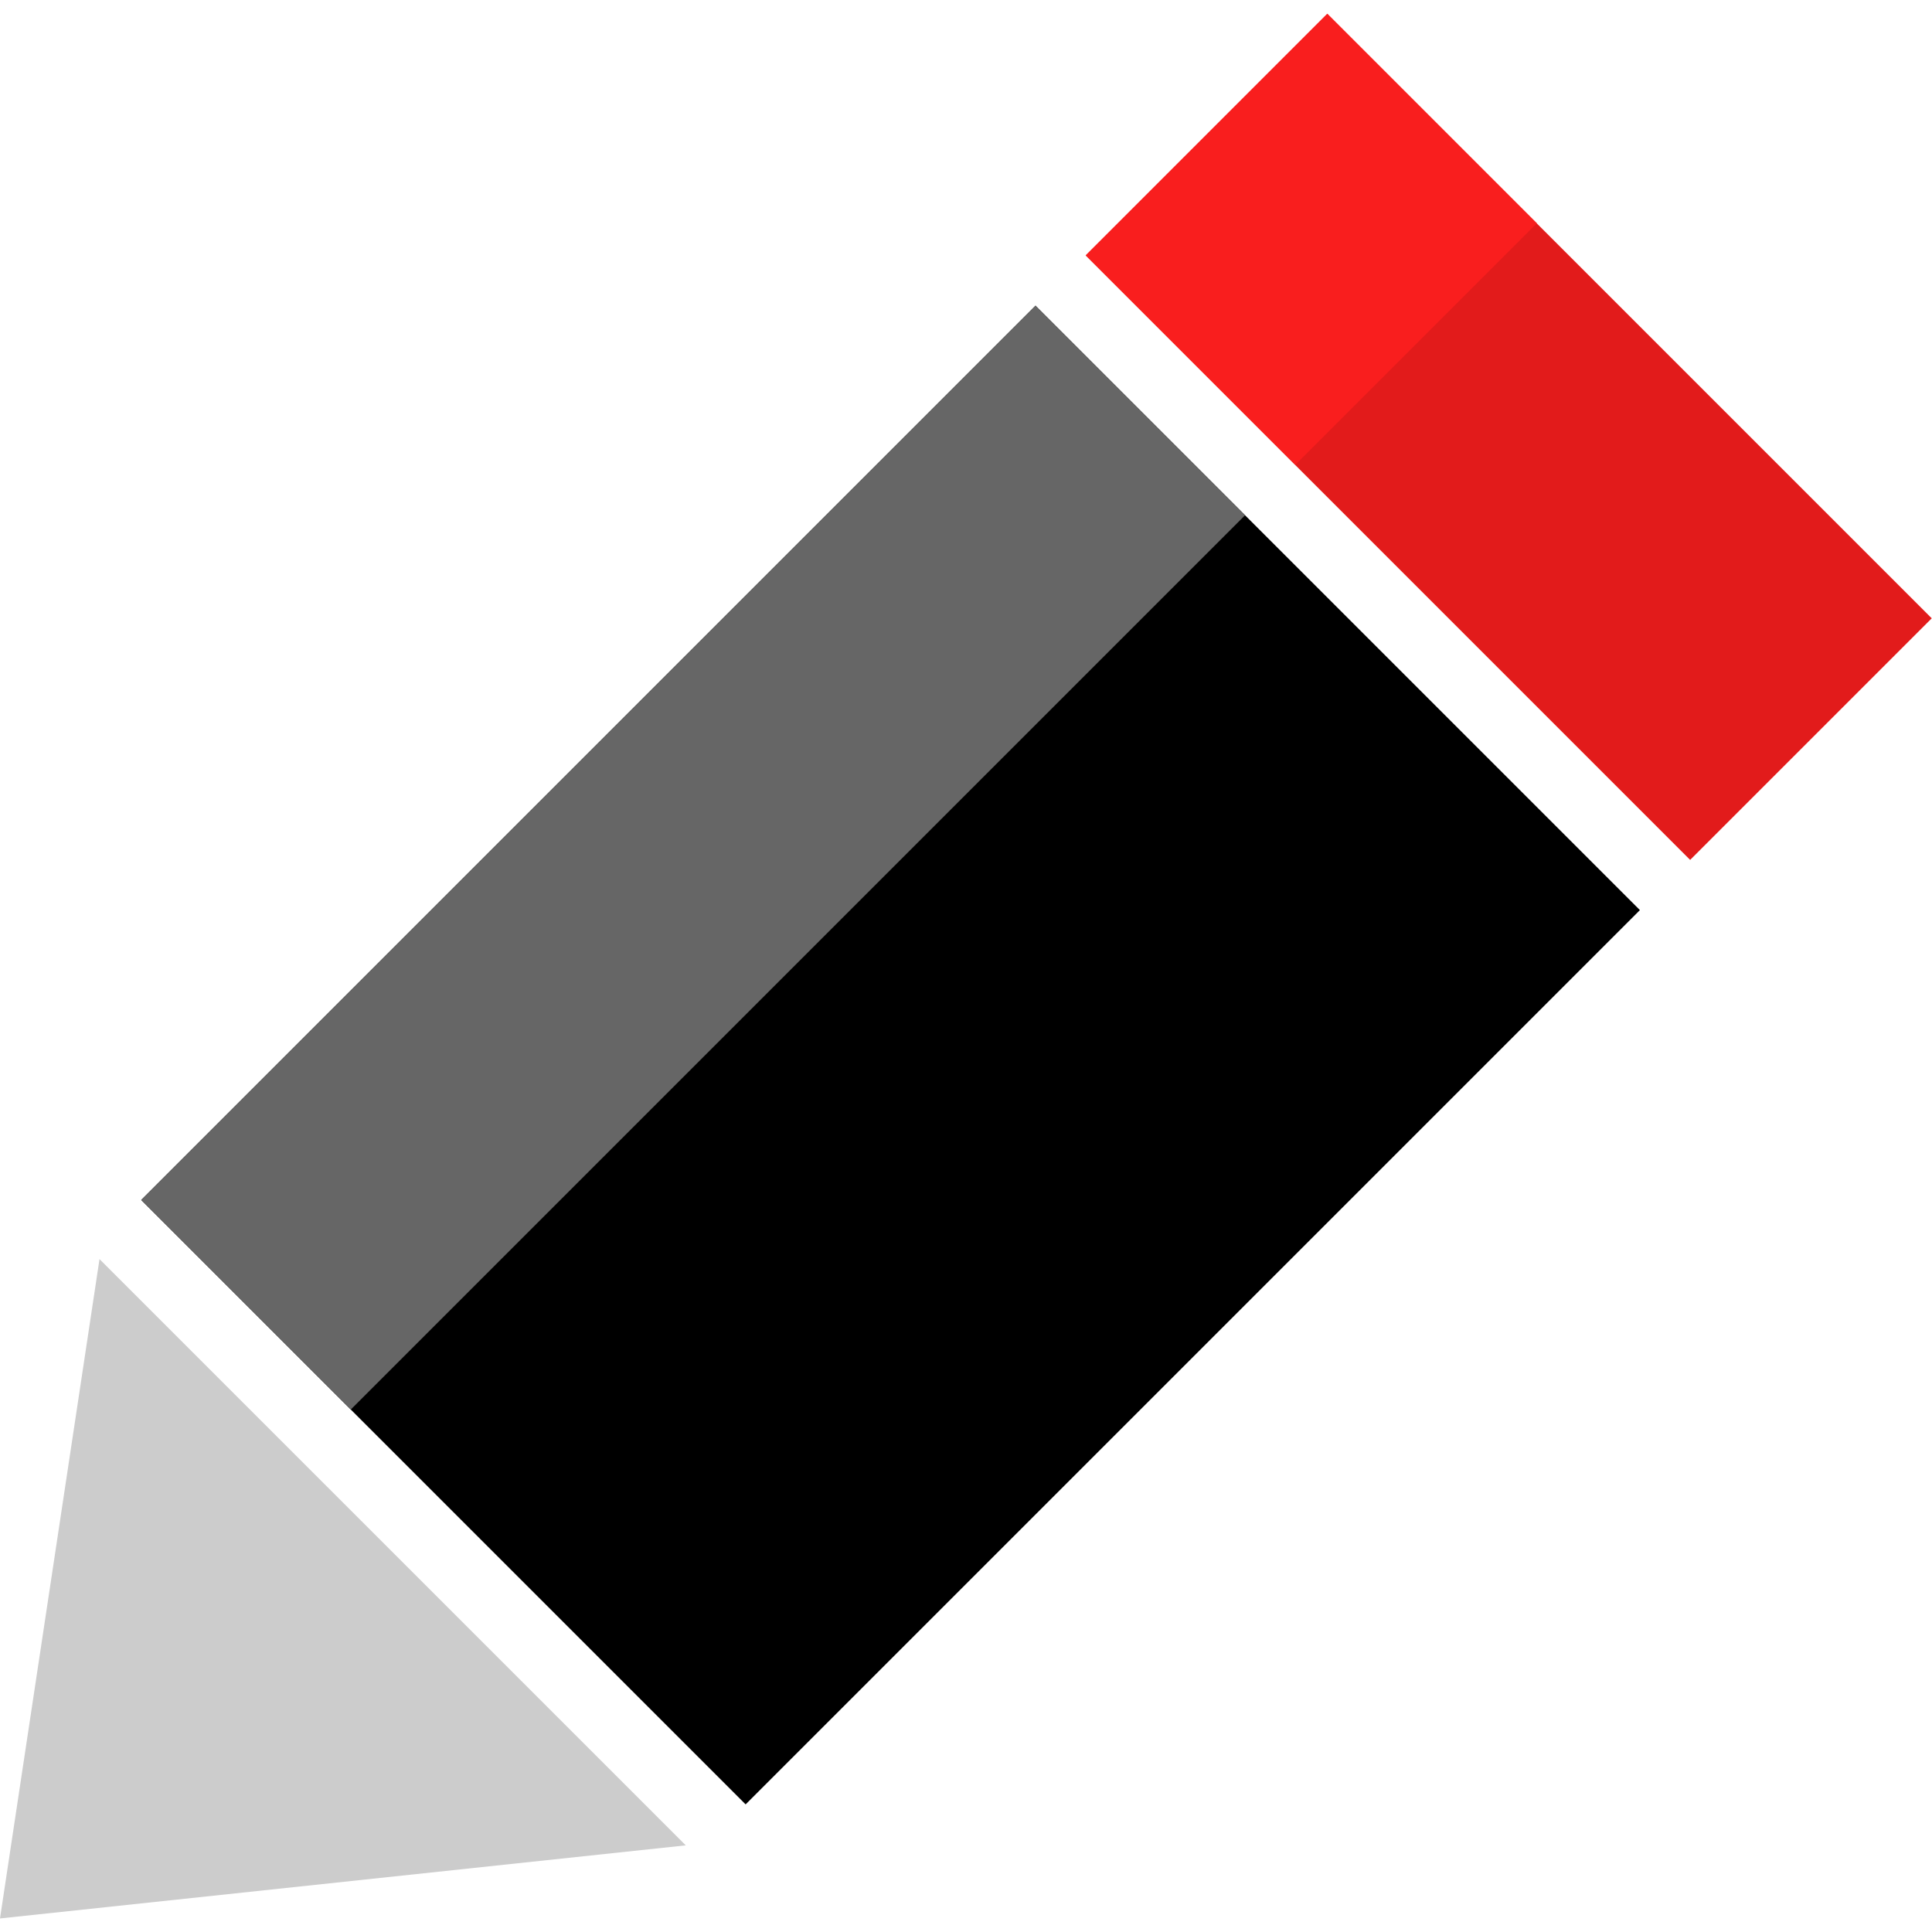
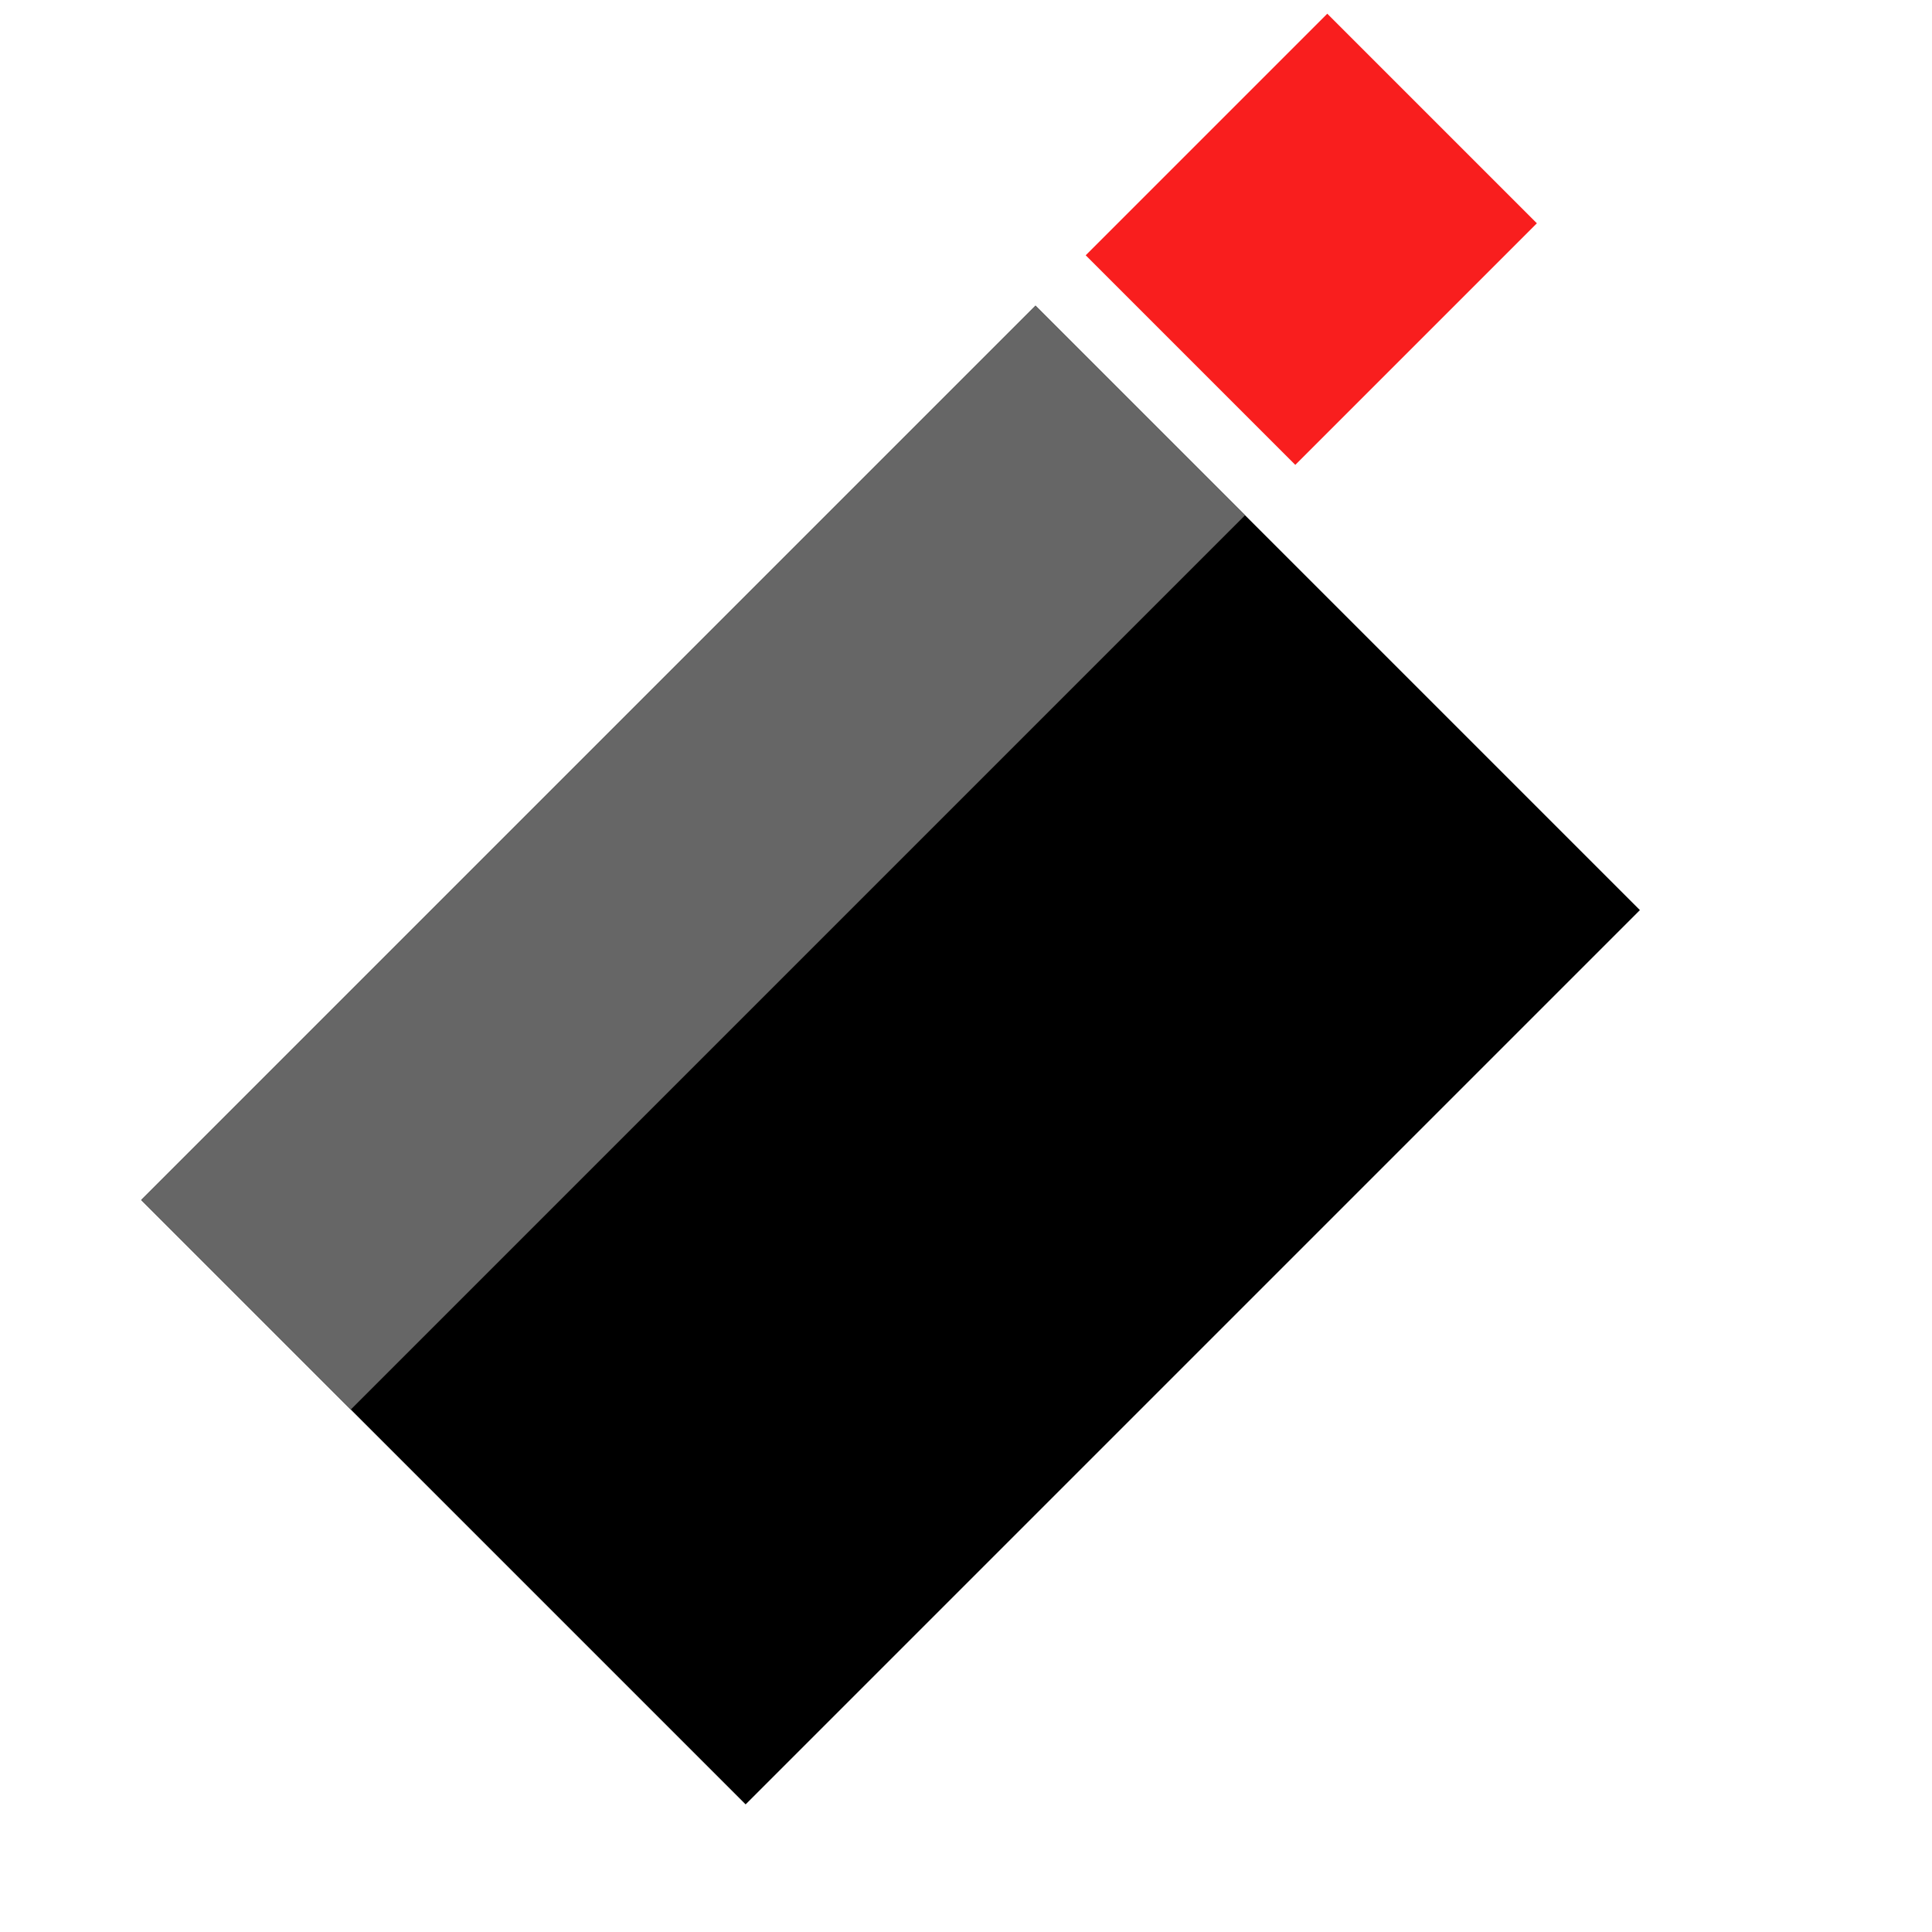
<svg xmlns="http://www.w3.org/2000/svg" version="1.1" id="Layer_1" viewBox="0 0 511.969 511.969" xml:space="preserve">
-   <rect x="354.587" y="2.479" transform="matrix(0.707 -0.707 0.707 0.707 35.27 316.647)" style="fill:#E21B1B;" width="90.55" height="226.538" />
  <rect x="68.454" y="166.315" transform="matrix(0.707 -0.707 0.707 0.707 -128.558 248.801)" width="335.192" height="226.538" />
  <rect x="16.137" y="187.974" transform="matrix(0.707 -0.707 0.707 0.707 -106.878 196.48)" style="fill:#666666;" width="335.192" height="78.558" />
  <rect x="302.253" y="24.102" transform="matrix(0.707 -0.707 0.707 0.707 56.971 264.303)" style="fill:#F91E1E;" width="90.55" height="78.558" />
-   <polygon style="fill:#CCCCCC;" points="26.368,333.659 0,508.377 181.725,489.009 " />
</svg>